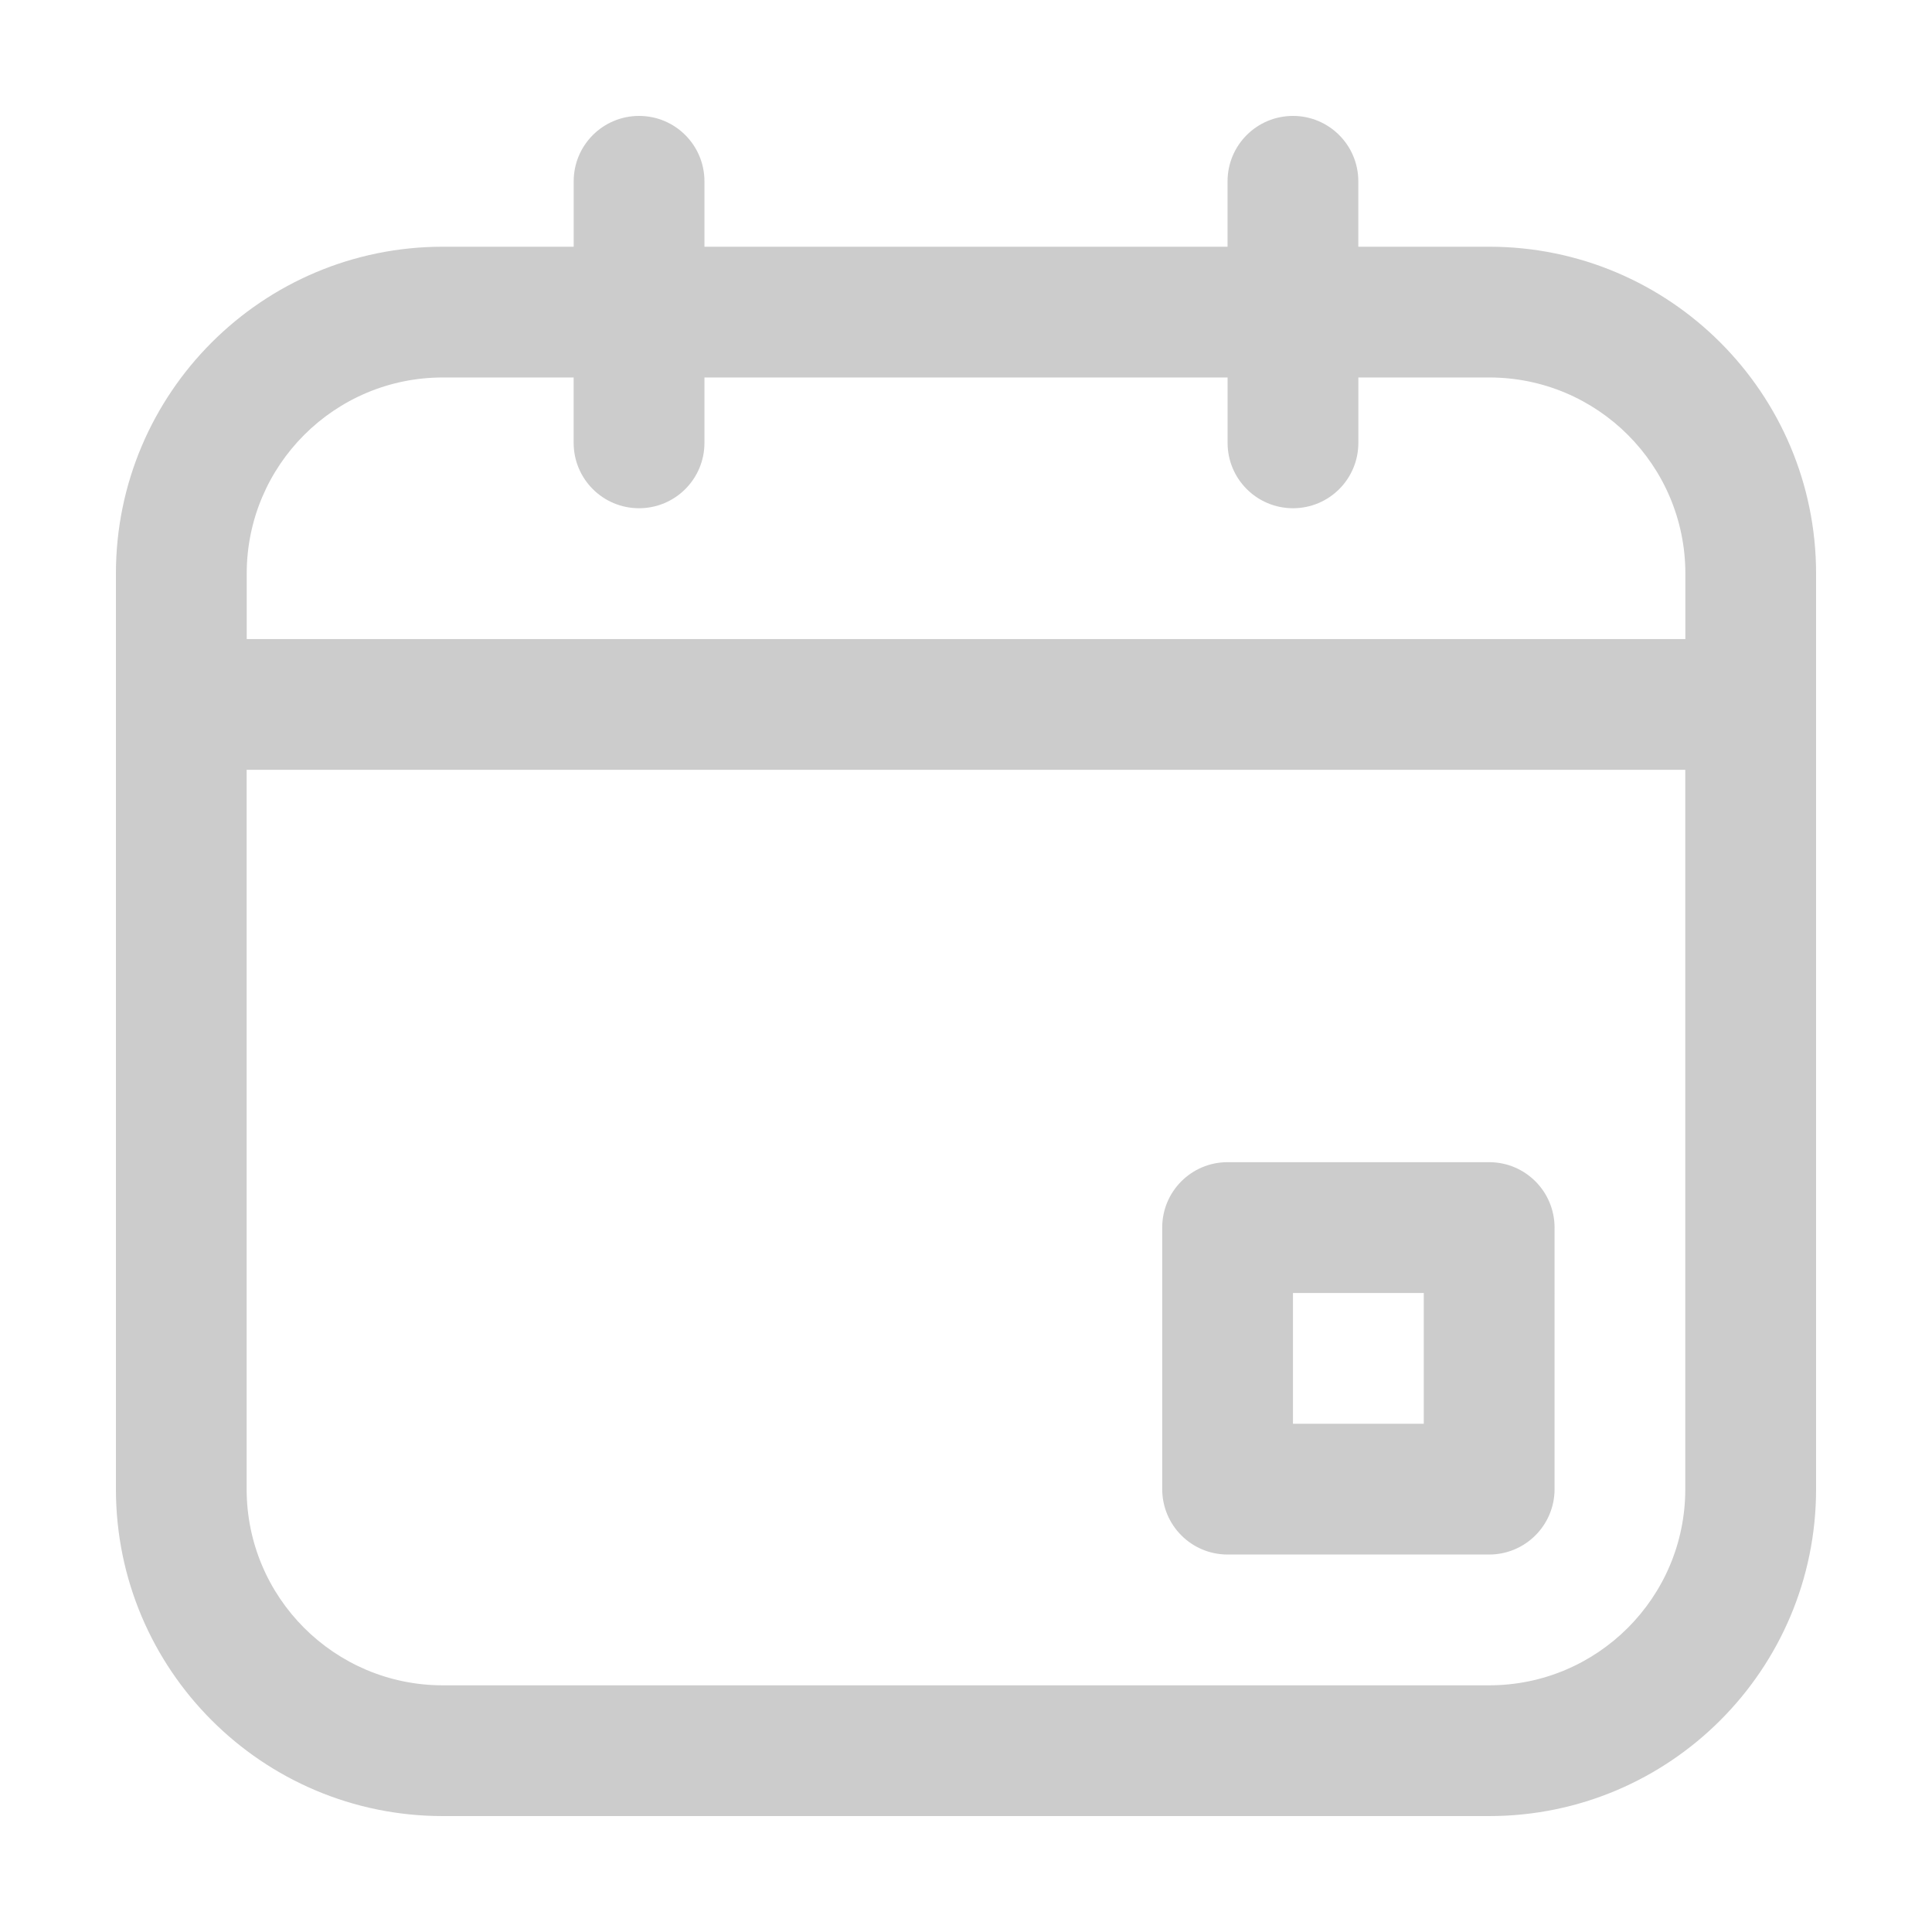
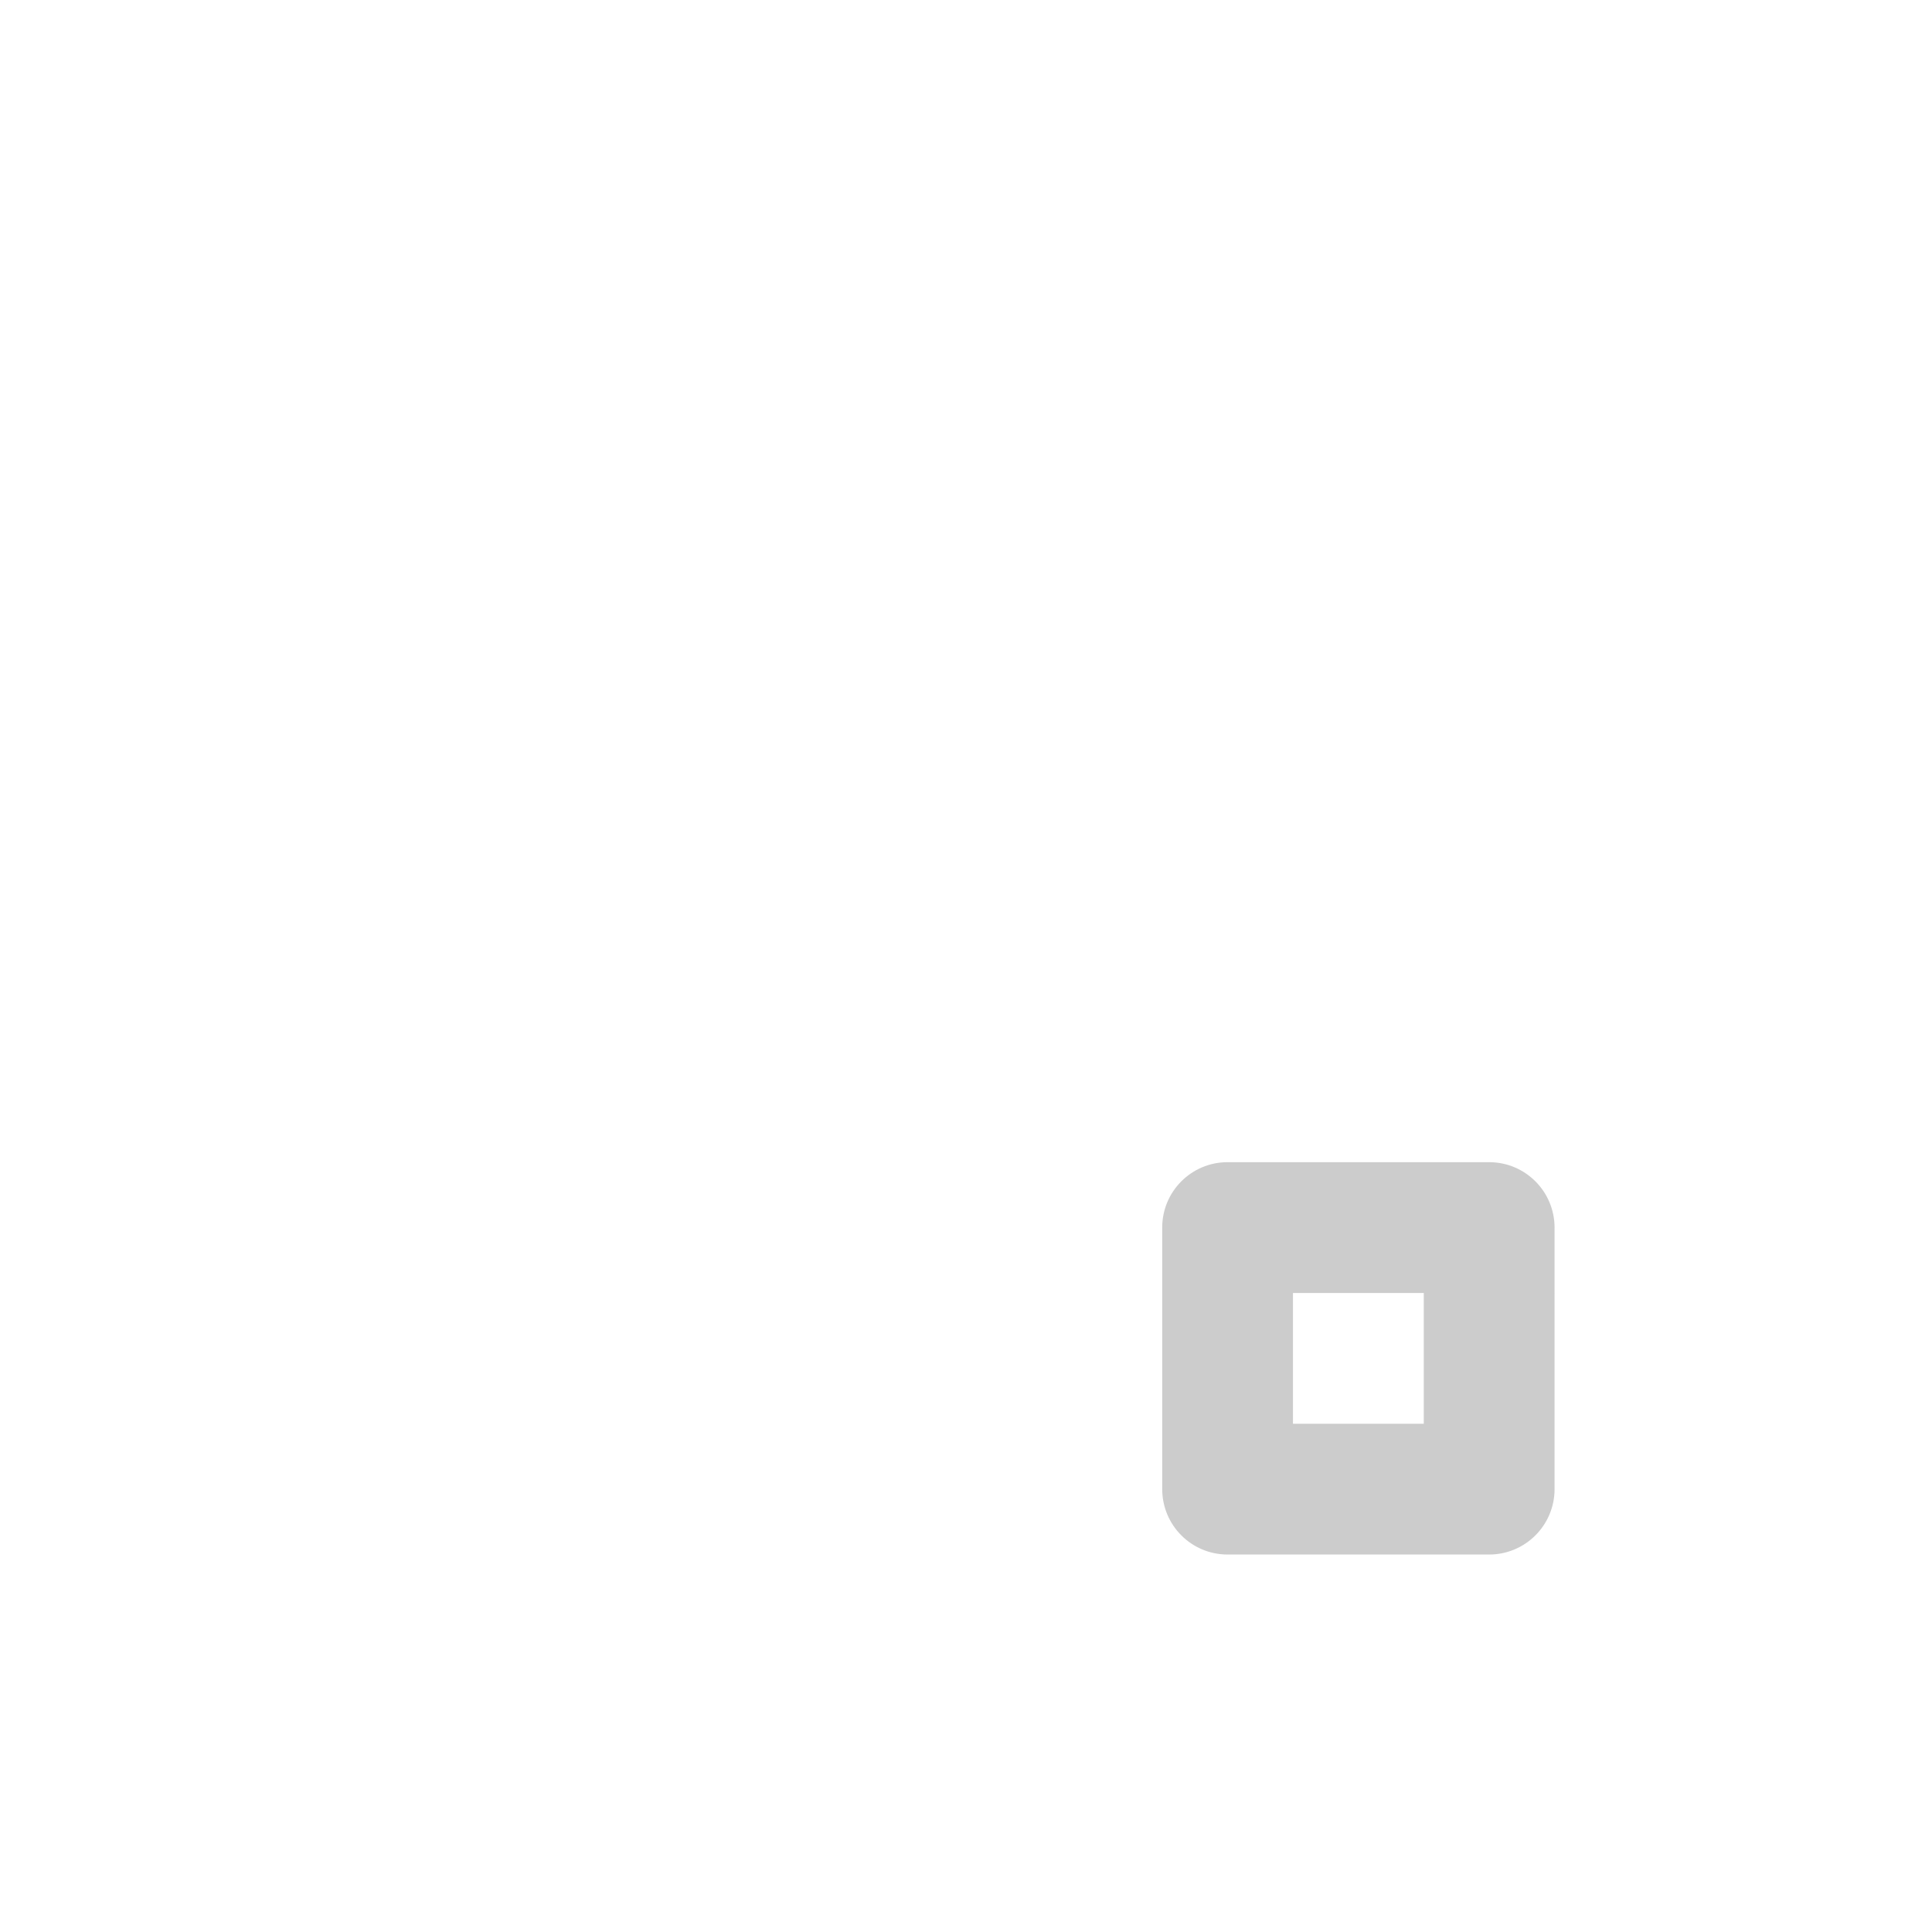
<svg xmlns="http://www.w3.org/2000/svg" version="1.1" id="Layer_1" x="0px" y="0px" width="50px" height="50px" viewBox="0 0 50 50" enable-background="new 0 0 50 50" xml:space="preserve">
  <title />
  <title />
  <g opacity="0.2">
-     <path d="M38.538,6.385h-3.385V4.692C35.153,3.757,34.396,3,33.462,3c-0.936,0-1.693,0.757-1.693,1.692v1.693H18.231V4.692   C18.231,3.757,17.474,3,16.539,3c-0.935,0-1.692,0.757-1.692,1.692v1.693h-3.385C6.789,6.385,3,10.172,3,14.845v23.692   C3,43.212,6.789,47,11.461,47h27.077C43.21,47,47,43.212,47,38.538V14.845C47,10.172,43.21,6.385,38.538,6.385z M11.461,9.769   h3.385v1.692c0,0.935,0.757,1.692,1.692,1.692c0.936,0,1.693-0.757,1.693-1.692V9.769H31.77v1.692c0,0.935,0.757,1.692,1.693,1.692   c0.936,0,1.691-0.757,1.691-1.692V9.769h3.387c2.803,0,5.076,2.273,5.076,5.077v1.693H6.385v-1.693   C6.385,12.042,8.658,9.769,11.461,9.769z M38.538,43.616H11.461c-2.805,0-5.078-2.274-5.078-5.079V19.923h37.232v18.615   C43.616,41.342,41.342,43.616,38.538,43.616z" />
    <path d="M38.538,30.077H31.77c-0.936,0-1.692,0.757-1.692,1.692v6.769c0,0.936,0.757,1.693,1.692,1.693h6.769   c0.936,0,1.693-0.758,1.693-1.693V31.77C40.231,30.834,39.474,30.077,38.538,30.077z M36.847,36.846h-3.385v-3.384h3.385V36.846z" />
  </g>
</svg>